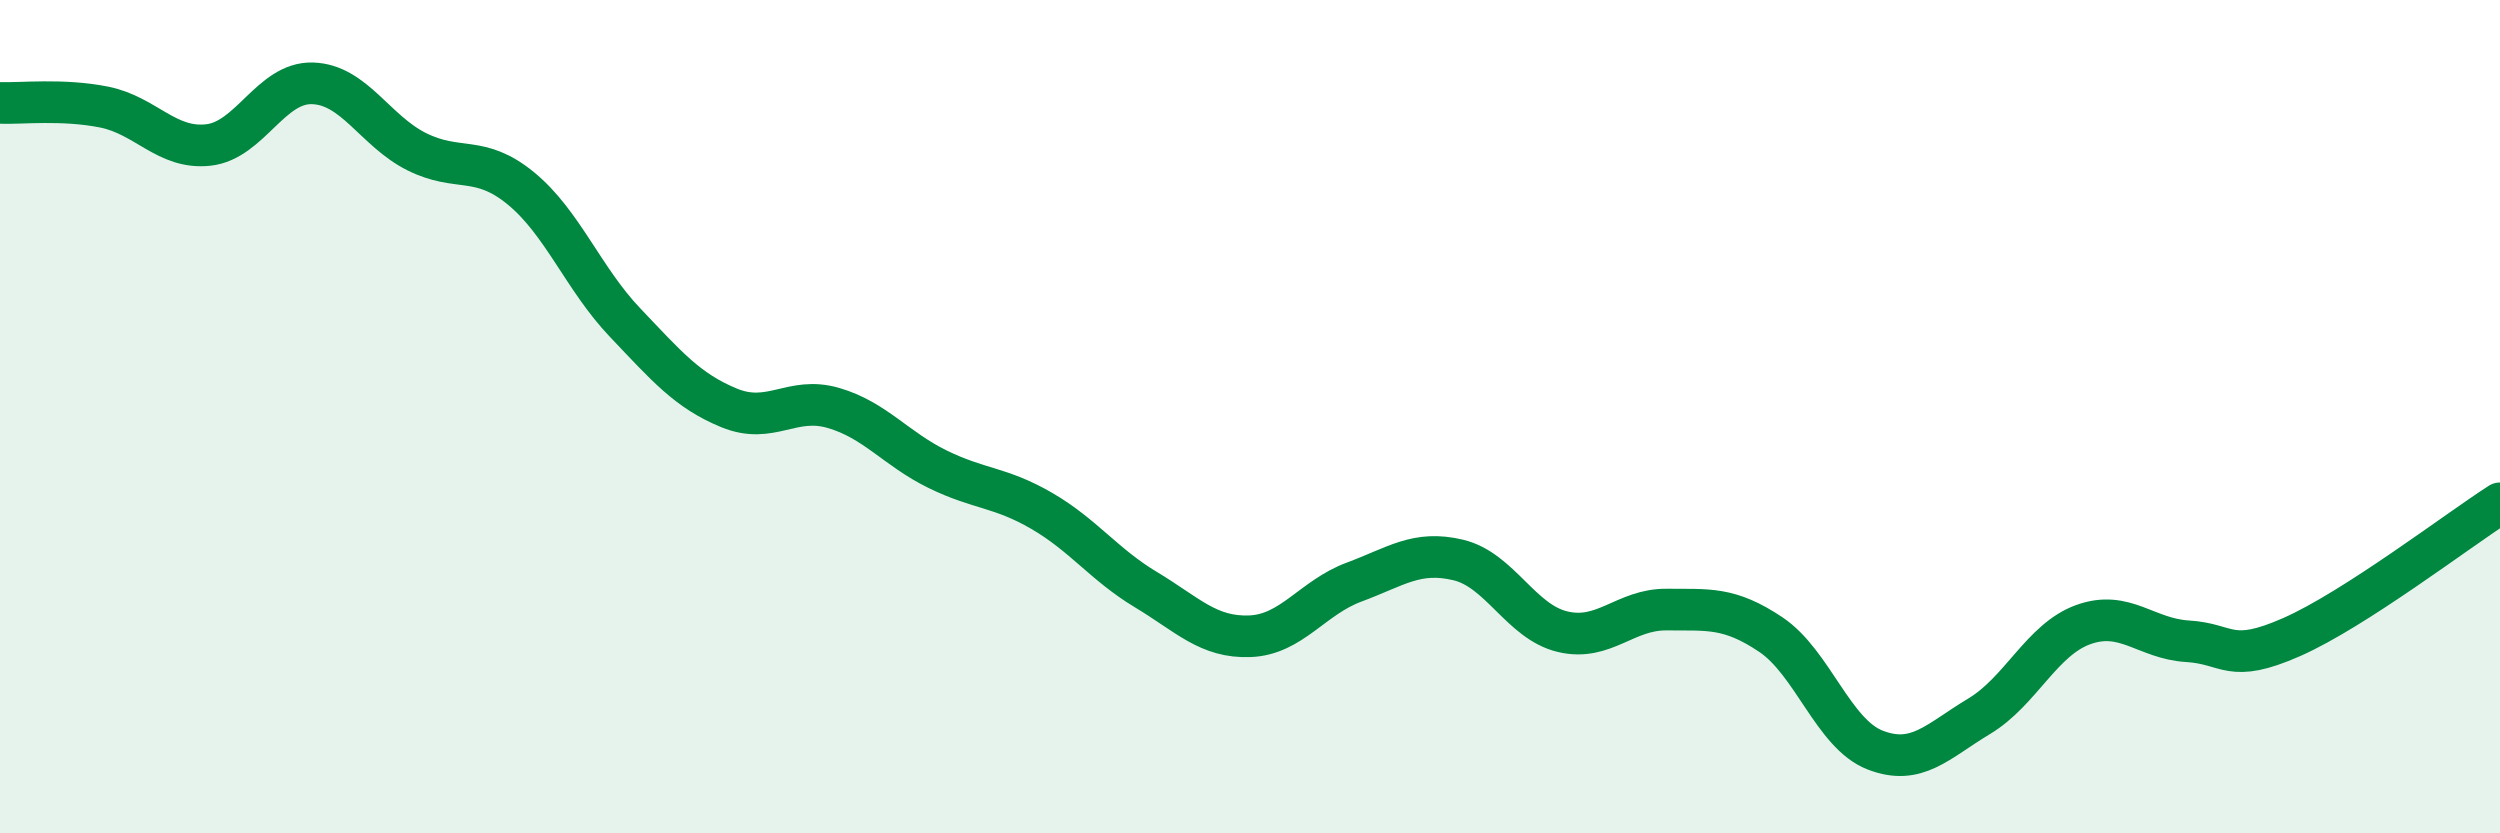
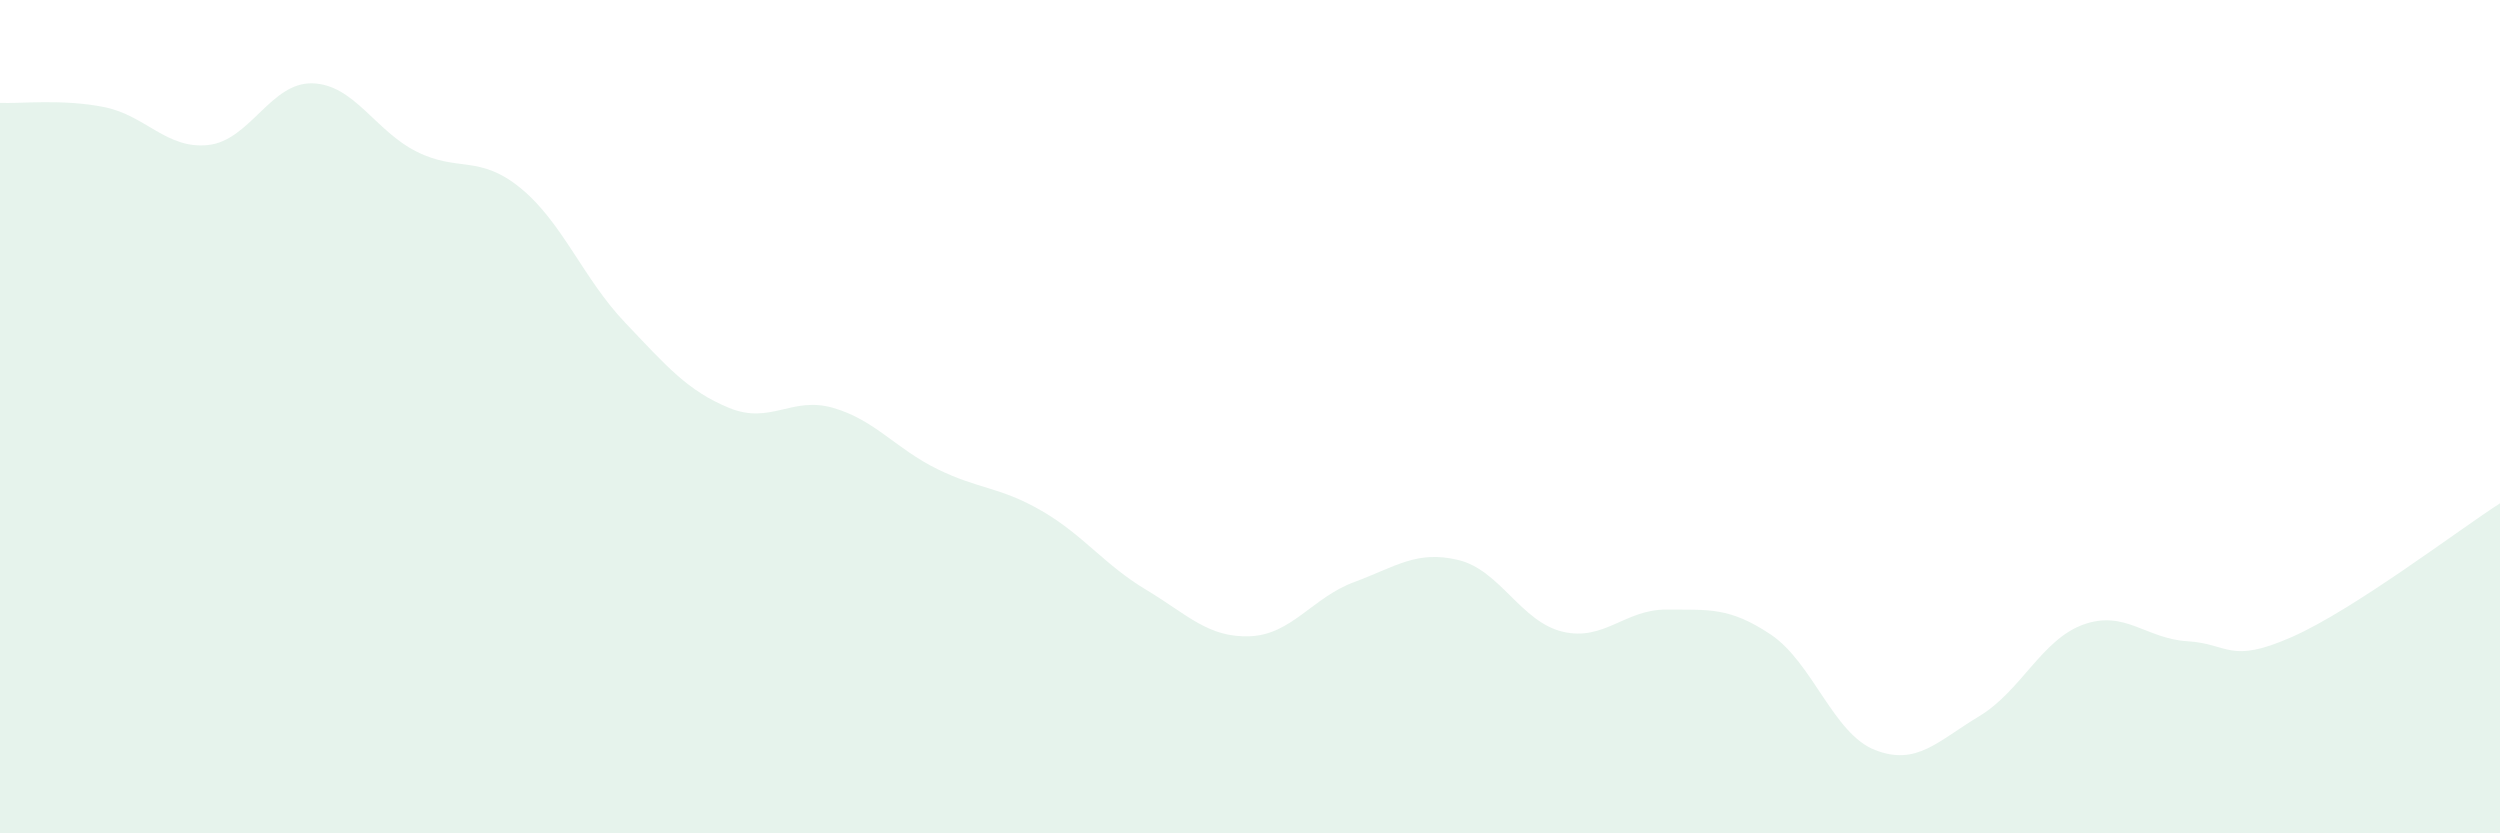
<svg xmlns="http://www.w3.org/2000/svg" width="60" height="20" viewBox="0 0 60 20">
  <path d="M 0,2.47 C 0.5,2.49 1.5,2.37 2.5,2.57 C 3.5,2.77 4,3.59 5,3.48 C 6,3.37 6.5,1.97 7.5,2 C 8.5,2.03 9,3.14 10,3.64 C 11,4.14 11.5,3.7 12.5,4.52 C 13.5,5.34 14,6.69 15,7.74 C 16,8.79 16.5,9.38 17.5,9.79 C 18.5,10.2 19,9.5 20,9.79 C 21,10.08 21.5,10.77 22.5,11.26 C 23.5,11.75 24,11.68 25,12.26 C 26,12.84 26.5,13.55 27.5,14.15 C 28.5,14.75 29,15.31 30,15.27 C 31,15.23 31.5,14.34 32.5,13.97 C 33.5,13.6 34,13.2 35,13.44 C 36,13.68 36.5,14.92 37.5,15.16 C 38.5,15.4 39,14.62 40,14.63 C 41,14.64 41.5,14.56 42.5,15.23 C 43.5,15.9 44,17.61 45,18 C 46,18.39 46.5,17.79 47.5,17.19 C 48.5,16.59 49,15.35 50,14.99 C 51,14.63 51.5,15.33 52.5,15.39 C 53.5,15.45 53.5,15.95 55,15.29 C 56.5,14.63 59,12.72 60,12.08L60 20L0 20Z" fill="#008740" opacity="0.1" stroke-linecap="round" stroke-linejoin="round" />
-   <path d="M 0,2.47 C 0.5,2.49 1.5,2.37 2.5,2.57 C 3.5,2.77 4,3.59 5,3.48 C 6,3.37 6.5,1.97 7.5,2 C 8.5,2.03 9,3.14 10,3.64 C 11,4.14 11.5,3.7 12.5,4.52 C 13.5,5.34 14,6.69 15,7.74 C 16,8.79 16.5,9.38 17.5,9.79 C 18.5,10.2 19,9.5 20,9.79 C 21,10.08 21.5,10.77 22.5,11.26 C 23.5,11.75 24,11.68 25,12.26 C 26,12.84 26.5,13.55 27.5,14.15 C 28.5,14.75 29,15.31 30,15.27 C 31,15.23 31.5,14.34 32.5,13.97 C 33.5,13.6 34,13.2 35,13.44 C 36,13.68 36.5,14.92 37.5,15.16 C 38.5,15.4 39,14.62 40,14.63 C 41,14.64 41.5,14.56 42.5,15.23 C 43.5,15.9 44,17.61 45,18 C 46,18.39 46.5,17.79 47.5,17.19 C 48.5,16.59 49,15.35 50,14.99 C 51,14.63 51.5,15.33 52.5,15.39 C 53.5,15.45 53.5,15.95 55,15.29 C 56.5,14.63 59,12.72 60,12.08" stroke="#008740" stroke-width="1" fill="none" stroke-linecap="round" stroke-linejoin="round" />
</svg>